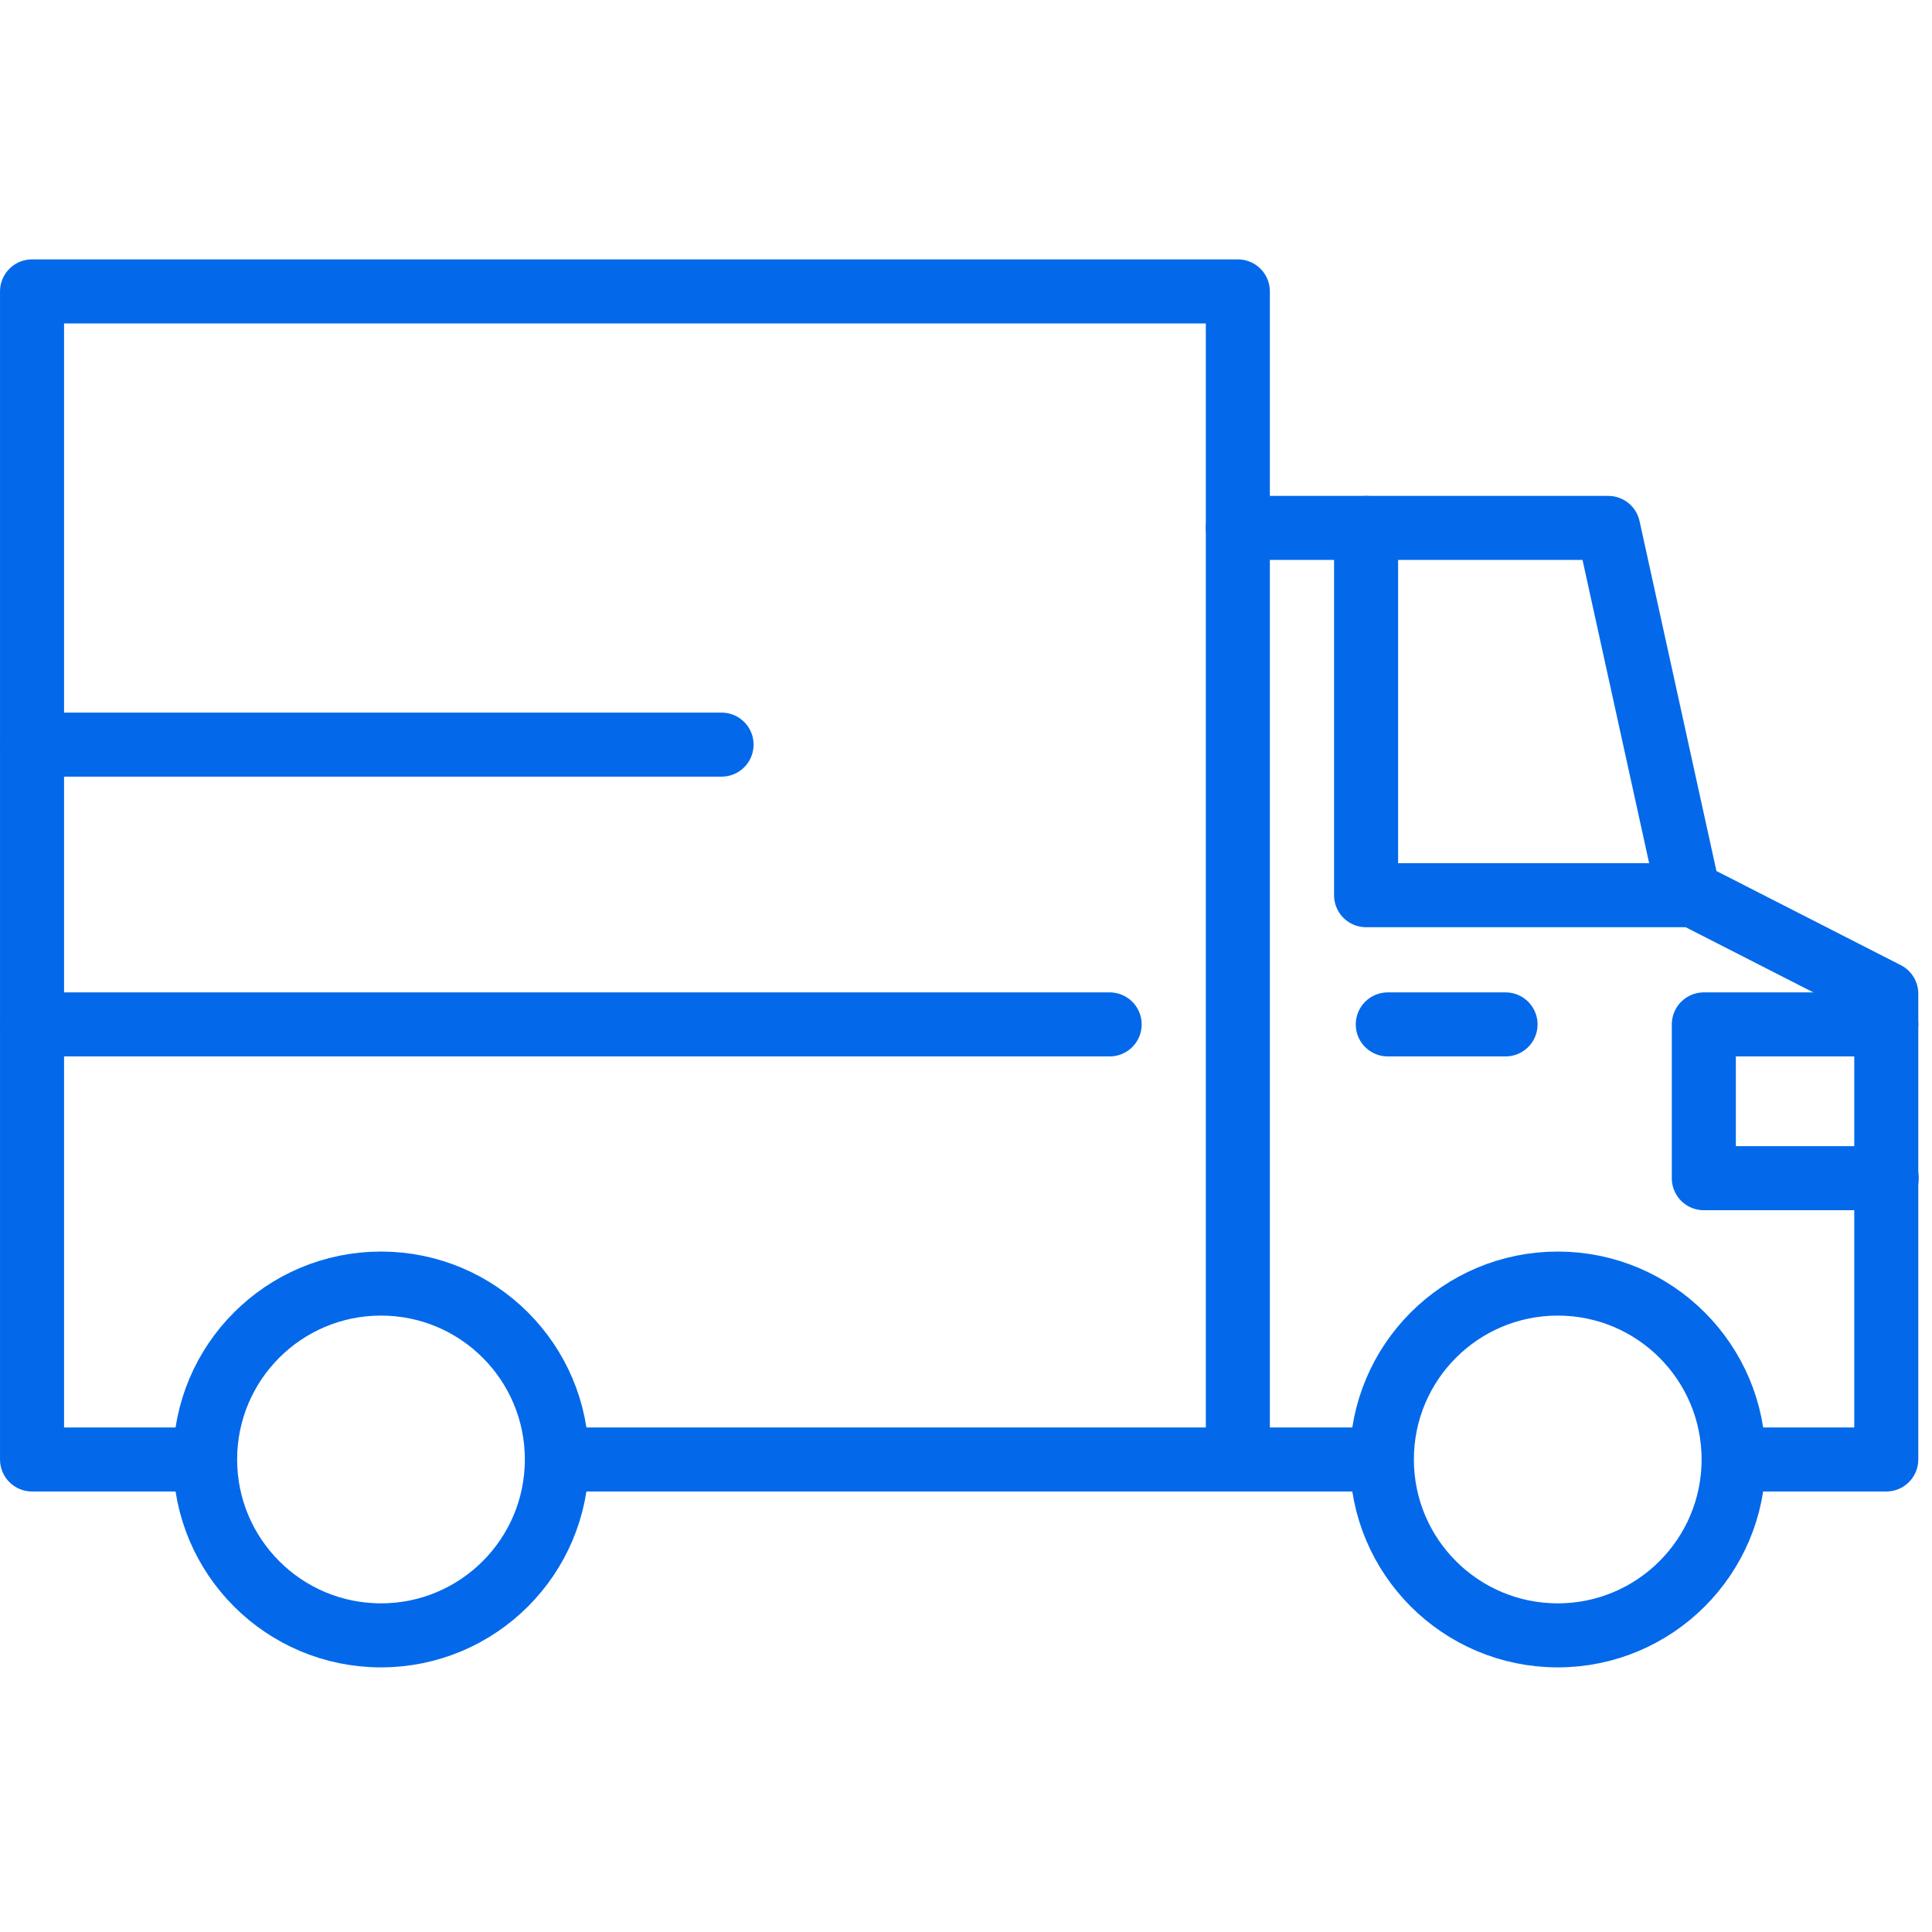
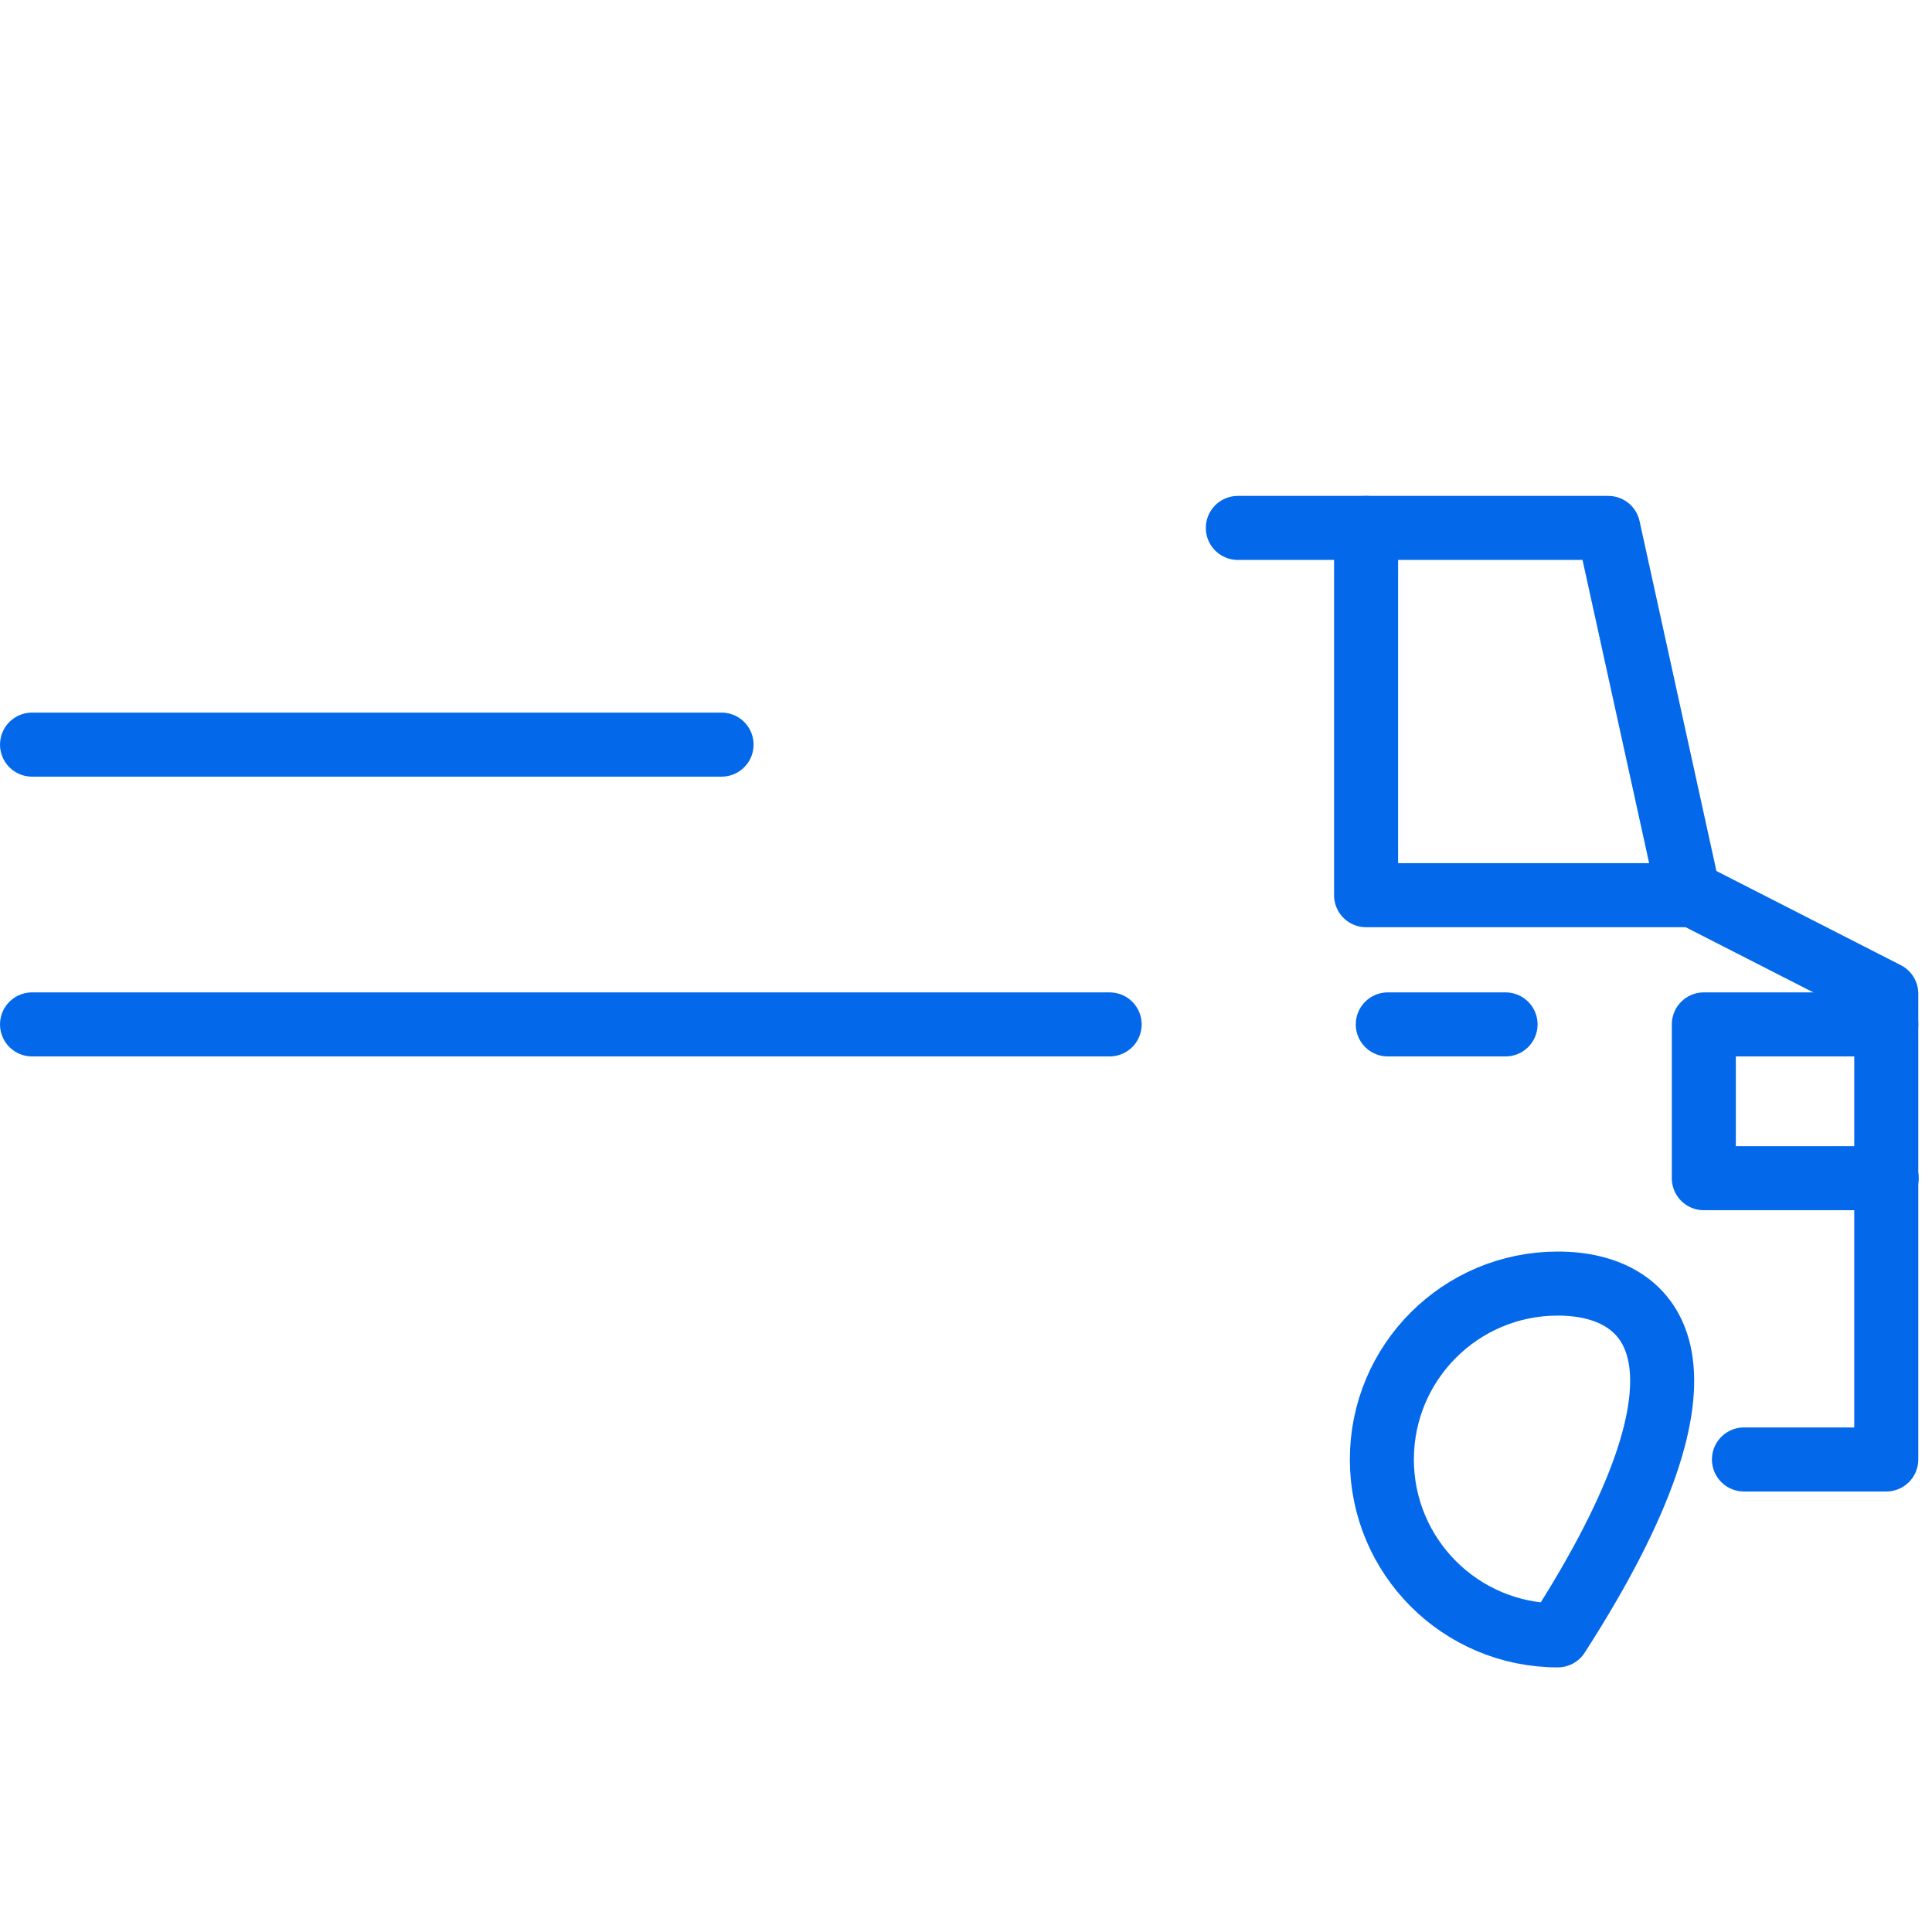
<svg xmlns="http://www.w3.org/2000/svg" width="48" height="48" viewBox="0 0 48 48" fill="none">
  <g clip-path="url(#clip0_3271_1551)">
-     <path d="M4.698 36.26H0.796V7.24H30.754V18.124V36.26H14.235" stroke="#0369EA" stroke-width="1.591" stroke-linecap="round" stroke-linejoin="round" />
    <path d="M27.569 25.451H0.796" stroke="#0369EA" stroke-width="1.591" stroke-linecap="round" stroke-linejoin="round" />
    <path d="M17.927 18.5H0.796" stroke="#0369EA" stroke-width="1.591" stroke-linecap="round" stroke-linejoin="round" />
-     <path d="M34.081 36.26H30.754" stroke="#0369EA" stroke-width="1.591" stroke-linecap="round" stroke-linejoin="round" />
    <path d="M30.754 13.116H39.957L41.948 22.178L46.864 24.688V36.26H43.328" stroke="#0369EA" stroke-width="1.591" stroke-linecap="round" stroke-linejoin="round" />
-     <path d="M38.702 40.63C41.115 40.63 43.071 38.673 43.071 36.26C43.071 33.846 41.115 31.89 38.702 31.89C36.288 31.89 34.332 33.846 34.332 36.26C34.332 38.673 36.288 40.63 38.702 40.63Z" stroke="#0369EA" stroke-width="1.591" stroke-linecap="round" stroke-linejoin="round" />
-     <path d="M9.466 40.63C11.879 40.63 13.835 38.673 13.835 36.26C13.835 33.846 11.879 31.89 9.466 31.89C7.052 31.89 5.096 33.846 5.096 36.26C5.096 38.673 7.052 40.63 9.466 40.63Z" stroke="#0369EA" stroke-width="1.591" stroke-linecap="round" stroke-linejoin="round" />
+     <path d="M38.702 40.63C43.071 33.846 41.115 31.89 38.702 31.89C36.288 31.89 34.332 33.846 34.332 36.26C34.332 38.673 36.288 40.63 38.702 40.63Z" stroke="#0369EA" stroke-width="1.591" stroke-linecap="round" stroke-linejoin="round" />
    <path d="M41.948 22.241H33.94V13.116" stroke="#0369EA" stroke-width="1.591" stroke-linecap="round" stroke-linejoin="round" />
    <path d="M46.864 25.451H42.331V29.272H46.874" stroke="#0369EA" stroke-width="1.591" stroke-linecap="round" stroke-linejoin="round" />
    <path d="M37.405 25.451H34.479" stroke="#0369EA" stroke-width="1.591" stroke-linecap="round" stroke-linejoin="round" />
  </g>
  <defs>
    <clipPath id="clip0_3271_1551">
      <rect width="47.67" height="34.98" fill="white" transform="translate(0 6.445)" />
    </clipPath>
  </defs>
</svg>